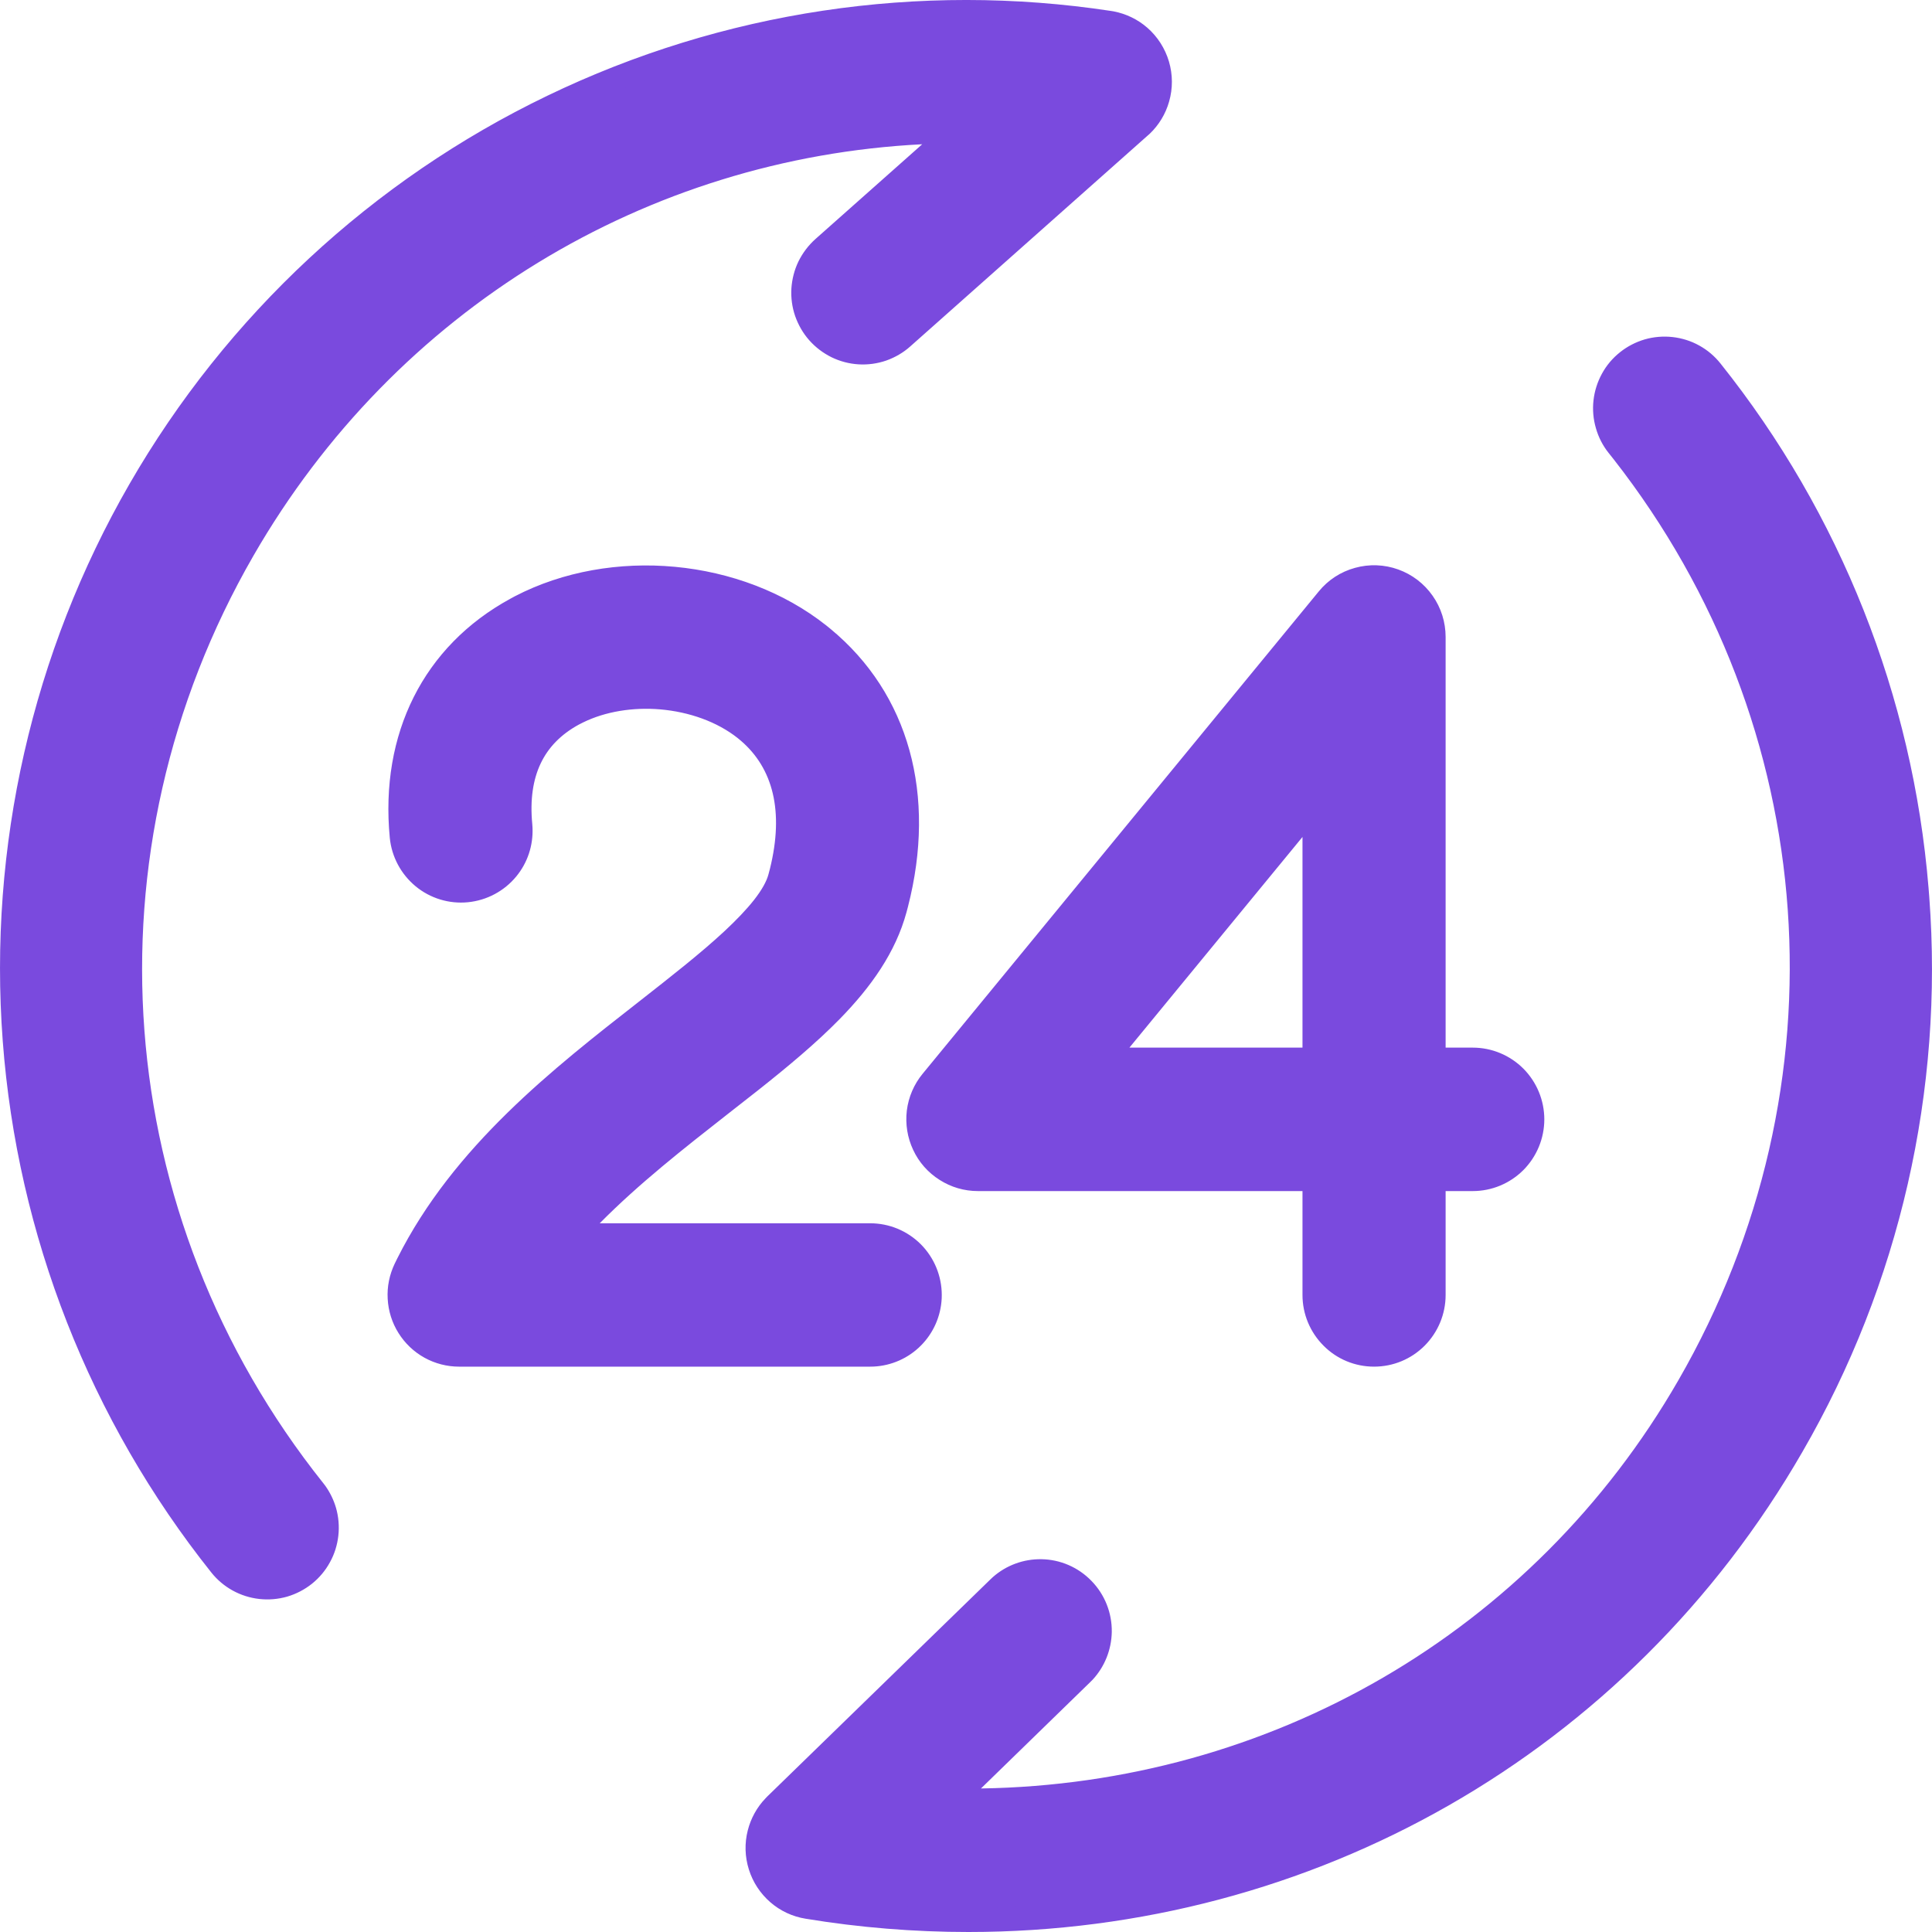
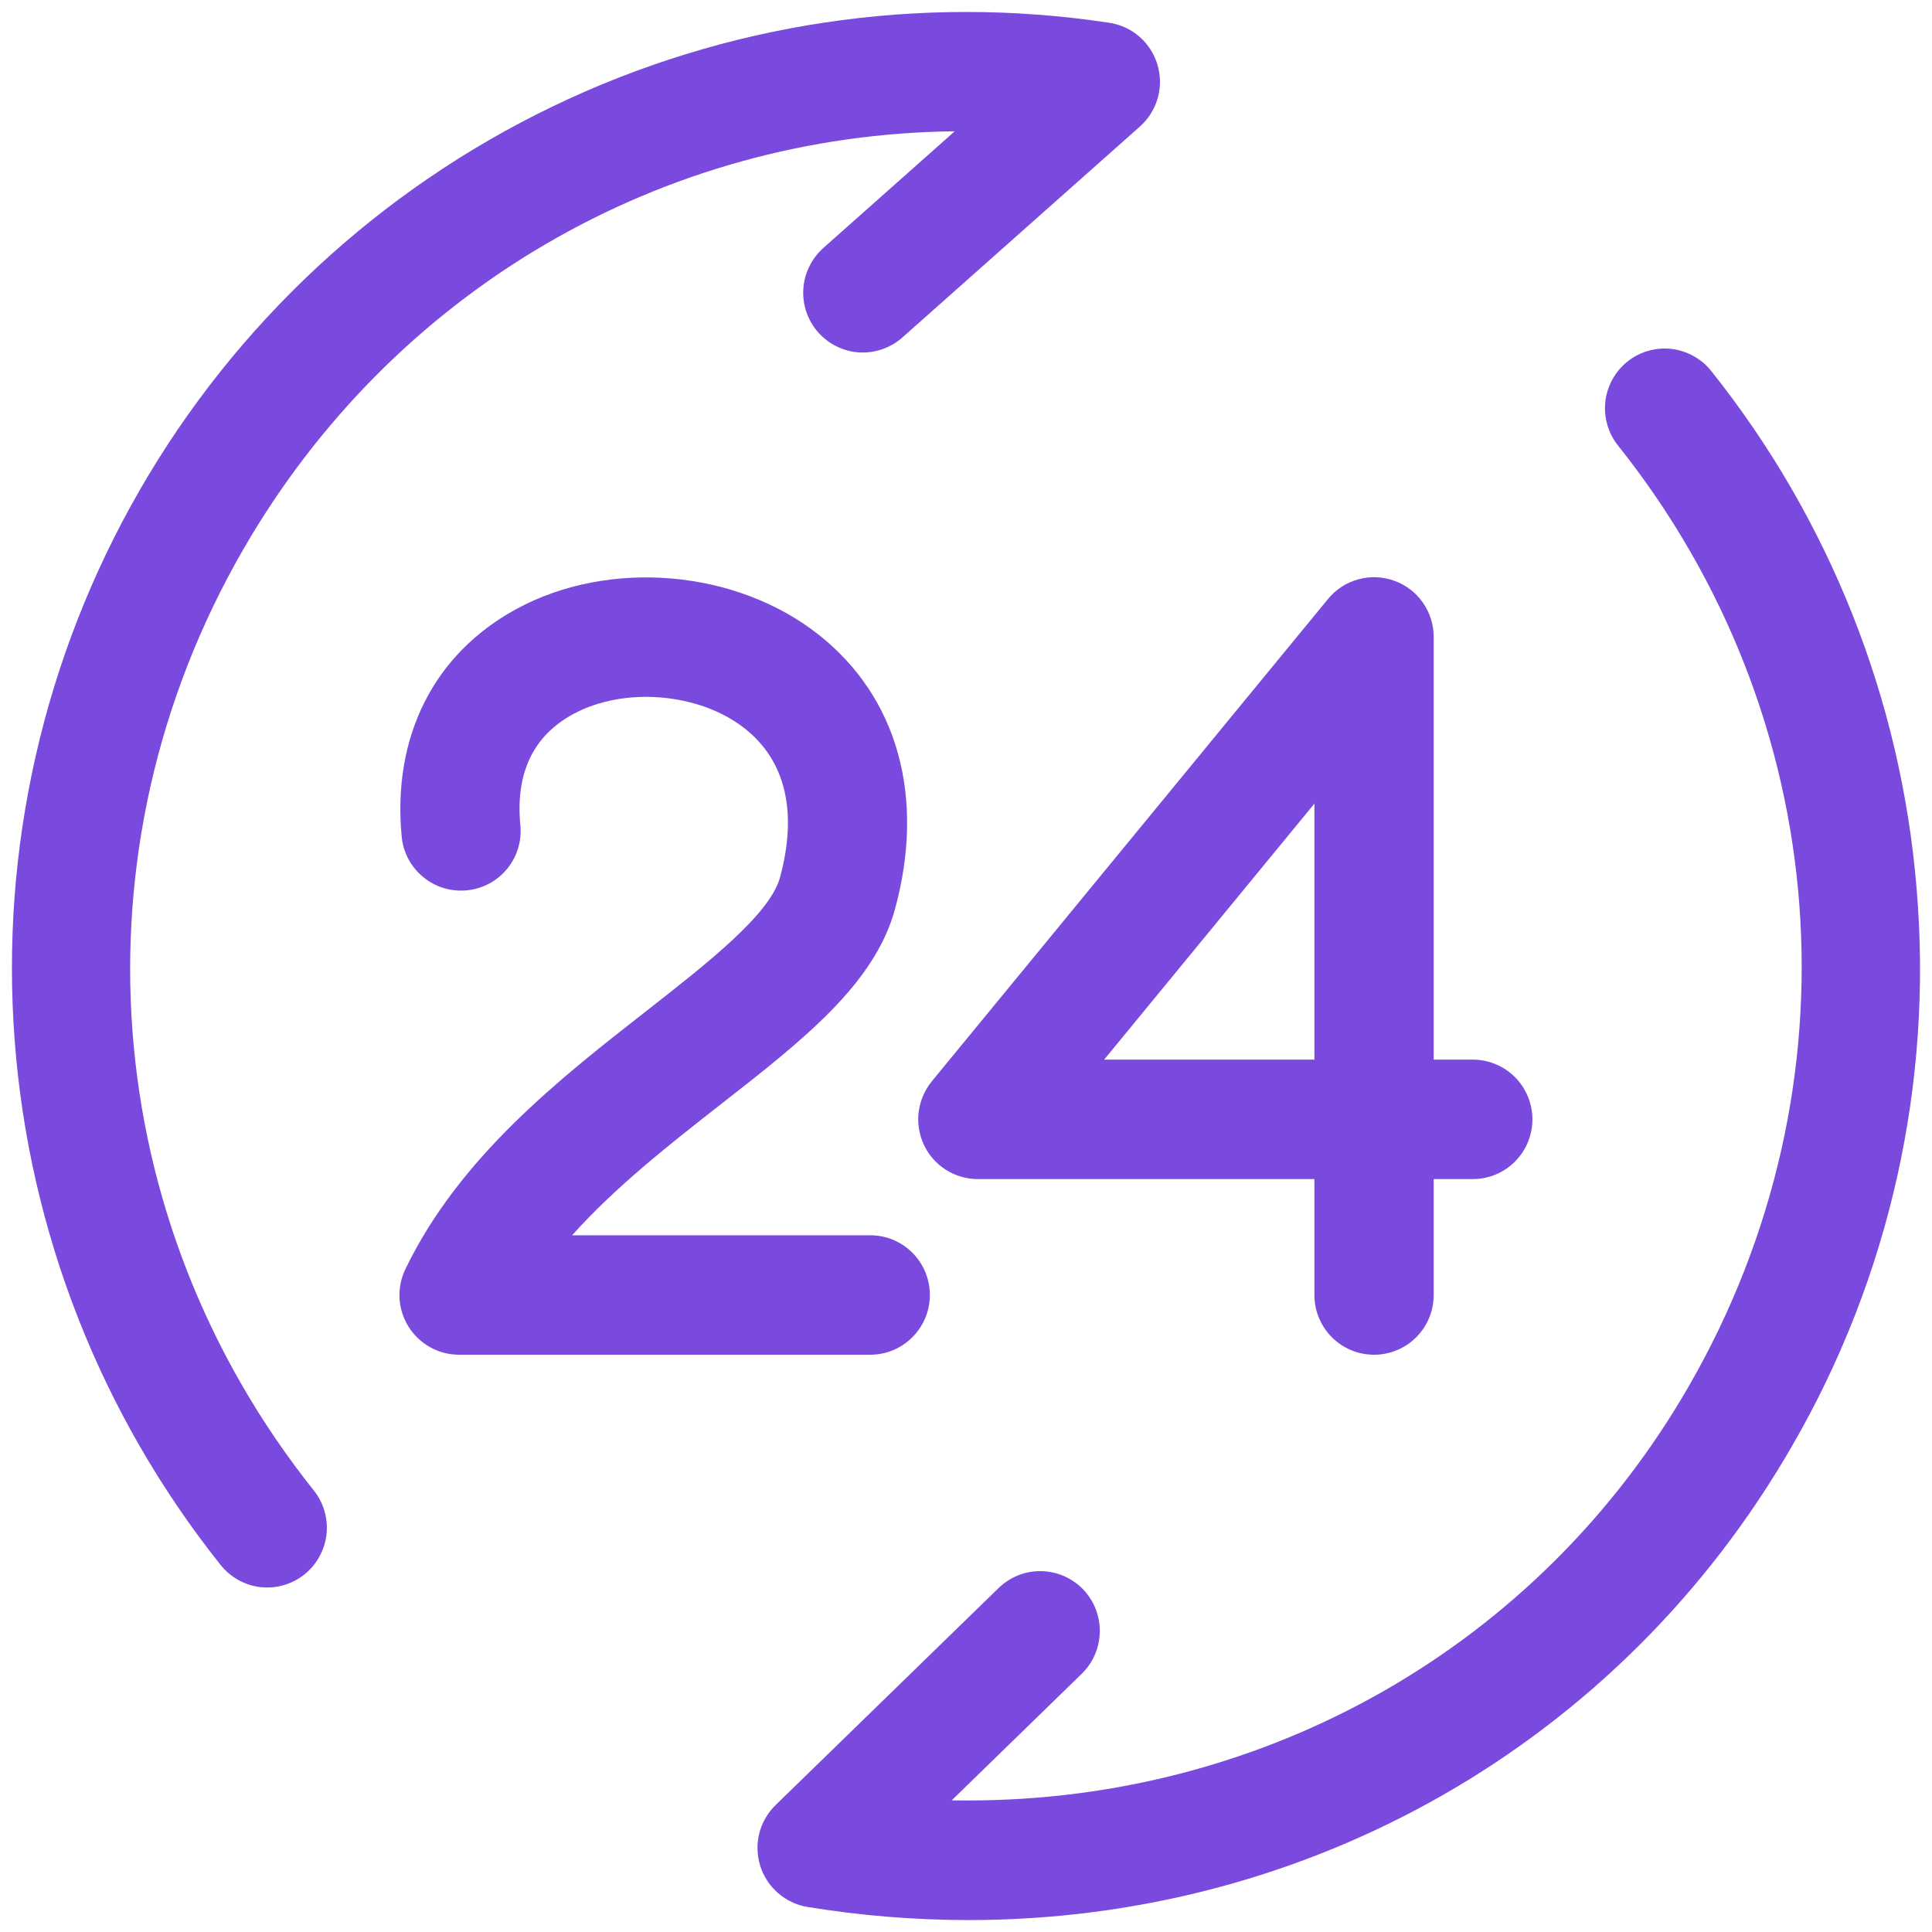
<svg xmlns="http://www.w3.org/2000/svg" width="24" height="24" viewBox="0 0 24 24" fill="none">
  <path d="M3.019 6.83C0.869 10.562 1.214 15.149 3.898 18.515C3.959 18.591 4.004 18.678 4.031 18.772C4.058 18.866 4.067 18.963 4.056 19.06C4.045 19.157 4.015 19.251 3.968 19.336C3.921 19.422 3.858 19.497 3.782 19.558C3.706 19.619 3.619 19.664 3.525 19.691C3.432 19.718 3.334 19.727 3.237 19.716C3.042 19.694 2.864 19.595 2.741 19.441C1.253 17.575 0.361 15.302 0.182 12.92C0.002 10.538 0.544 8.157 1.736 6.088C2.928 4.019 4.715 2.358 6.864 1.323C9.012 0.287 11.423 -0.075 13.78 0.283C13.919 0.304 14.05 0.364 14.156 0.457C14.262 0.55 14.339 0.671 14.379 0.806C14.419 0.942 14.42 1.085 14.381 1.221C14.342 1.357 14.265 1.479 14.16 1.572L11.21 4.192C11.137 4.257 11.052 4.306 10.96 4.338C10.868 4.37 10.771 4.383 10.674 4.378C10.577 4.372 10.482 4.347 10.395 4.304C10.307 4.261 10.229 4.202 10.164 4.129C10.1 4.056 10.05 3.971 10.018 3.879C9.987 3.787 9.973 3.689 9.979 3.592C9.985 3.495 10.01 3.399 10.053 3.312C10.095 3.224 10.155 3.146 10.227 3.081L11.86 1.631C8.234 1.669 4.882 3.598 3.019 6.83ZM23.809 11.04C23.616 8.69 22.727 6.45 21.257 4.608C21.197 4.532 21.121 4.469 21.036 4.422C20.951 4.375 20.857 4.345 20.761 4.334C20.664 4.323 20.566 4.332 20.473 4.359C20.379 4.386 20.292 4.431 20.216 4.492C20.14 4.553 20.077 4.628 20.03 4.713C19.983 4.799 19.953 4.893 19.942 4.989C19.931 5.086 19.94 5.184 19.967 5.278C19.994 5.372 20.039 5.459 20.1 5.535C22.784 8.901 23.129 13.488 20.979 17.22C19.112 20.46 15.718 22.366 12.024 22.366C11.957 22.366 11.889 22.366 11.822 22.365L13.438 20.792C13.579 20.655 13.659 20.467 13.662 20.27C13.665 20.073 13.59 19.883 13.453 19.742C13.316 19.601 13.129 19.52 12.932 19.517C12.736 19.514 12.546 19.59 12.405 19.727L9.634 22.424C9.536 22.52 9.466 22.641 9.432 22.774C9.399 22.908 9.403 23.048 9.444 23.179C9.485 23.31 9.562 23.427 9.666 23.517C9.769 23.607 9.896 23.667 10.032 23.689C10.692 23.797 11.36 23.851 12.03 23.852C16.247 23.852 20.126 21.669 22.262 17.962C23.474 15.868 24.014 13.452 23.809 11.04ZM11.551 16.087C11.551 15.89 11.473 15.701 11.334 15.562C11.195 15.423 11.007 15.345 10.81 15.345H7.107C7.649 14.739 8.326 14.21 8.949 13.722C9.977 12.919 10.864 12.225 11.118 11.293C11.497 9.904 11.152 8.663 10.174 7.888C9.147 7.073 7.563 6.938 6.41 7.568C5.388 8.125 4.871 9.155 4.99 10.393C5.008 10.589 5.104 10.769 5.256 10.894C5.407 11.02 5.602 11.079 5.798 11.06C5.994 11.042 6.174 10.946 6.299 10.794C6.424 10.642 6.483 10.447 6.464 10.251C6.402 9.606 6.622 9.142 7.118 8.872C7.752 8.526 8.691 8.605 9.255 9.052C9.76 9.452 9.91 10.091 9.689 10.901C9.565 11.358 8.788 11.965 8.038 12.552C6.947 13.405 5.71 14.372 5.037 15.763C4.982 15.876 4.957 16.001 4.963 16.127C4.97 16.252 5.009 16.374 5.075 16.481C5.142 16.587 5.235 16.675 5.344 16.736C5.454 16.797 5.578 16.829 5.703 16.829H10.81C11.007 16.829 11.195 16.751 11.334 16.611C11.473 16.472 11.551 16.284 11.551 16.087ZM11.575 13.433L16.497 7.441C16.594 7.322 16.725 7.237 16.872 7.197C17.019 7.156 17.175 7.162 17.319 7.214C17.463 7.265 17.587 7.36 17.675 7.485C17.763 7.61 17.81 7.76 17.81 7.913V13.163H18.295C18.491 13.163 18.68 13.241 18.819 13.38C18.958 13.519 19.036 13.708 19.036 13.905C19.036 14.102 18.958 14.291 18.819 14.43C18.68 14.569 18.491 14.647 18.295 14.647H17.81V16.087C17.81 16.284 17.732 16.472 17.593 16.612C17.454 16.751 17.265 16.829 17.069 16.829C16.872 16.829 16.684 16.751 16.545 16.612C16.406 16.472 16.328 16.284 16.328 16.087V14.647H12.148C12.007 14.647 11.87 14.607 11.751 14.532C11.632 14.457 11.537 14.349 11.477 14.222C11.418 14.095 11.395 13.953 11.412 13.813C11.43 13.674 11.486 13.542 11.575 13.433ZM13.716 13.163H16.328V9.983L13.716 13.163Z" fill="#7A4ADE" />
-   <path d="M20.432 4.216C20.544 4.184 20.661 4.174 20.777 4.187C20.893 4.2 21.006 4.235 21.108 4.292C21.21 4.348 21.3 4.424 21.373 4.516C22.862 6.381 23.761 8.648 23.957 11.028L23.966 11.142C24.147 13.546 23.598 15.949 22.39 18.036L22.39 18.036C20.227 21.79 16.299 24 12.03 24C11.353 24 10.676 23.945 10.008 23.835C9.845 23.809 9.693 23.738 9.569 23.63C9.444 23.521 9.352 23.381 9.303 23.224C9.253 23.066 9.248 22.898 9.289 22.738C9.327 22.588 9.403 22.45 9.51 22.339L9.531 22.317L12.302 19.621L12.335 19.59C12.5 19.445 12.713 19.366 12.935 19.369C13.17 19.372 13.395 19.469 13.559 19.639C13.724 19.808 13.814 20.036 13.811 20.272C13.807 20.494 13.722 20.706 13.572 20.867L13.541 20.898L12.186 22.217C15.765 22.162 19.038 20.291 20.85 17.145C22.954 13.495 22.635 9.017 20.046 5.706L19.984 5.628C19.911 5.537 19.857 5.432 19.825 5.319C19.792 5.207 19.782 5.089 19.795 4.973C19.808 4.857 19.844 4.744 19.9 4.642C19.956 4.539 20.032 4.449 20.124 4.376C20.215 4.303 20.32 4.249 20.432 4.216ZM20.744 4.482C20.667 4.473 20.589 4.48 20.514 4.501C20.439 4.523 20.369 4.559 20.309 4.608C20.248 4.657 20.197 4.717 20.16 4.785C20.122 4.853 20.098 4.928 20.09 5.006C20.081 5.083 20.088 5.162 20.109 5.237C20.131 5.312 20.167 5.382 20.216 5.442L20.279 5.523C22.943 8.929 23.271 13.539 21.107 17.294C19.213 20.581 15.77 22.515 12.024 22.515C11.956 22.515 11.887 22.514 11.819 22.513L11.464 22.506L13.335 20.685C13.447 20.576 13.512 20.425 13.514 20.268C13.517 20.111 13.456 19.959 13.347 19.846C13.237 19.733 13.087 19.668 12.93 19.666C12.783 19.664 12.64 19.716 12.53 19.814L12.509 19.834L9.738 22.53C9.659 22.607 9.603 22.704 9.576 22.811C9.549 22.917 9.552 23.029 9.585 23.134C9.618 23.239 9.68 23.333 9.763 23.405C9.835 23.468 9.922 23.512 10.015 23.534L10.056 23.542L10.178 23.562C10.791 23.655 11.41 23.703 12.03 23.703L12.225 23.701C16.314 23.635 20.058 21.491 22.133 17.888L22.134 17.887C23.33 15.82 23.864 13.434 23.662 11.053V11.053C23.471 8.732 22.593 6.52 21.142 4.701C21.093 4.64 21.033 4.59 20.965 4.552C20.896 4.514 20.822 4.49 20.744 4.482ZM6.8 1.189C8.975 0.14 11.415 -0.227 13.802 0.136L13.833 0.141C13.989 0.171 14.134 0.241 14.253 0.345C14.38 0.456 14.473 0.602 14.521 0.764C14.569 0.927 14.57 1.099 14.523 1.262C14.48 1.415 14.396 1.553 14.282 1.662L14.258 1.683L11.308 4.303C11.221 4.381 11.119 4.44 11.009 4.479C10.899 4.517 10.782 4.533 10.665 4.526C10.549 4.519 10.435 4.489 10.33 4.438C10.225 4.386 10.131 4.315 10.053 4.227C9.976 4.14 9.917 4.038 9.878 3.927C9.84 3.817 9.824 3.7 9.831 3.583C9.839 3.466 9.868 3.352 9.919 3.247C9.971 3.142 10.042 3.048 10.129 2.97L11.456 1.792C8.039 1.964 4.914 3.839 3.148 6.904L3.148 6.904C1.028 10.583 1.368 15.104 4.014 18.422L4.041 18.457C4.1 18.54 4.145 18.632 4.174 18.731C4.206 18.843 4.216 18.961 4.203 19.077C4.19 19.193 4.155 19.306 4.098 19.408C4.042 19.511 3.966 19.601 3.875 19.674C3.783 19.747 3.679 19.801 3.567 19.834C3.455 19.866 3.337 19.876 3.221 19.863C2.987 19.837 2.772 19.719 2.625 19.534C1.119 17.644 0.215 15.343 0.034 12.931C-0.147 10.519 0.401 8.108 1.608 6.013C2.815 3.919 4.624 2.237 6.8 1.189ZM13.758 0.429C11.43 0.076 9.05 0.434 6.928 1.456C4.807 2.479 3.042 4.119 1.865 6.162C0.687 8.205 0.152 10.556 0.329 12.909C0.506 15.261 1.387 17.506 2.857 19.349C2.955 19.472 3.098 19.551 3.254 19.568C3.331 19.577 3.41 19.57 3.484 19.548C3.559 19.527 3.629 19.491 3.69 19.442C3.751 19.393 3.801 19.333 3.839 19.265C3.876 19.197 3.9 19.121 3.909 19.044C3.917 18.966 3.911 18.888 3.889 18.813C3.87 18.747 3.84 18.686 3.8 18.631L3.783 18.607C1.06 15.193 0.711 10.541 2.891 6.756L2.981 6.603C4.886 3.417 8.238 1.521 11.859 1.482L12.256 1.478L10.326 3.192C10.268 3.244 10.22 3.307 10.186 3.377C10.152 3.447 10.132 3.523 10.127 3.601C10.123 3.679 10.133 3.757 10.159 3.83C10.184 3.904 10.224 3.972 10.275 4.03C10.327 4.089 10.389 4.136 10.459 4.171C10.529 4.205 10.605 4.225 10.683 4.229C10.761 4.234 10.839 4.223 10.912 4.198C10.986 4.172 11.054 4.133 11.112 4.081L14.062 1.461L14.092 1.432C14.161 1.362 14.211 1.275 14.239 1.18C14.27 1.072 14.269 0.957 14.237 0.848C14.205 0.74 14.143 0.643 14.058 0.569C13.984 0.504 13.895 0.459 13.799 0.437L13.758 0.429ZM18.888 13.905C18.888 13.748 18.825 13.597 18.714 13.485C18.603 13.374 18.452 13.311 18.295 13.311H17.662V7.913C17.662 7.79 17.624 7.671 17.554 7.571C17.483 7.471 17.384 7.395 17.269 7.353C17.154 7.312 17.029 7.307 16.912 7.34C16.809 7.368 16.715 7.424 16.642 7.501L16.611 7.535L11.69 13.527C11.619 13.614 11.573 13.72 11.559 13.832C11.545 13.943 11.563 14.057 11.611 14.159C11.659 14.26 11.735 14.346 11.83 14.407C11.925 14.467 12.035 14.499 12.148 14.499H16.476V16.087C16.476 16.244 16.539 16.395 16.65 16.507C16.761 16.618 16.912 16.681 17.069 16.681C17.226 16.681 17.377 16.618 17.488 16.507C17.599 16.395 17.662 16.244 17.662 16.087V14.499H18.295C18.452 14.499 18.603 14.436 18.714 14.325C18.825 14.214 18.888 14.062 18.888 13.905ZM6.396 7.407C7.596 6.784 9.209 6.933 10.266 7.771L10.314 7.81C11.294 8.618 11.635 9.879 11.279 11.264L11.261 11.332C11.125 11.832 10.821 12.26 10.43 12.66C10.137 12.959 9.79 13.248 9.419 13.542L9.04 13.839C8.504 14.259 7.937 14.703 7.45 15.196H10.81C11.046 15.196 11.272 15.29 11.439 15.457C11.605 15.624 11.699 15.851 11.699 16.087L11.698 16.131C11.687 16.351 11.595 16.56 11.439 16.716C11.283 16.873 11.074 16.965 10.854 16.976L10.81 16.977H5.703C5.553 16.977 5.405 16.939 5.273 16.866C5.141 16.793 5.03 16.687 4.95 16.559C4.87 16.432 4.824 16.285 4.816 16.135C4.807 15.984 4.838 15.834 4.903 15.698L4.936 15.631C5.634 14.24 6.877 13.271 7.947 12.435C8.323 12.14 8.7 11.846 8.998 11.569C9.146 11.431 9.272 11.3 9.368 11.178C9.464 11.055 9.523 10.949 9.546 10.862L9.565 10.79C9.741 10.077 9.602 9.544 9.204 9.202L9.163 9.168C8.908 8.966 8.562 8.843 8.2 8.812C7.862 8.784 7.522 8.838 7.244 8.974L7.189 9.002C6.966 9.124 6.81 9.286 6.716 9.485C6.621 9.685 6.583 9.934 6.612 10.236L6.615 10.28C6.625 10.501 6.554 10.717 6.413 10.888C6.263 11.07 6.047 11.185 5.812 11.208C5.578 11.231 5.343 11.159 5.162 11.009C4.98 10.858 4.865 10.642 4.842 10.407C4.718 9.115 5.261 8.026 6.339 7.438L6.396 7.407ZM10.082 8.004C9.117 7.238 7.63 7.101 6.532 7.671L6.48 7.698C5.516 8.225 5.024 9.195 5.137 10.379C5.152 10.535 5.229 10.68 5.35 10.78C5.471 10.88 5.627 10.928 5.784 10.913C5.94 10.898 6.084 10.821 6.184 10.699C6.278 10.585 6.326 10.441 6.319 10.294L6.317 10.265C6.284 9.923 6.325 9.617 6.448 9.357C6.572 9.096 6.775 8.89 7.047 8.741L7.113 8.707C7.447 8.544 7.843 8.484 8.225 8.516C8.633 8.551 9.038 8.69 9.347 8.935C9.913 9.384 10.063 10.094 9.832 10.941C9.794 11.082 9.708 11.224 9.601 11.361C9.492 11.5 9.354 11.643 9.199 11.786C8.967 12.002 8.692 12.226 8.411 12.448L8.129 12.669C7.05 13.512 5.864 14.443 5.201 15.764L5.17 15.827C5.126 15.918 5.106 16.018 5.111 16.119C5.117 16.219 5.148 16.317 5.201 16.402C5.254 16.487 5.328 16.557 5.416 16.606C5.504 16.655 5.603 16.68 5.703 16.68H10.81C10.967 16.68 11.118 16.618 11.229 16.506C11.34 16.395 11.403 16.244 11.403 16.087L11.402 16.057C11.395 15.911 11.333 15.771 11.229 15.667C11.118 15.556 10.967 15.493 10.81 15.493H6.775L6.996 15.245C7.549 14.628 8.237 14.091 8.858 13.605L9.236 13.309C9.603 13.017 9.938 12.738 10.218 12.452C10.591 12.071 10.858 11.686 10.976 11.254L10.992 11.191C11.325 9.896 11.002 8.761 10.125 8.039L10.082 8.004ZM16.476 13.311H13.403L16.476 9.569V13.311ZM14.03 13.014H16.18V10.397L14.03 13.014ZM19.184 13.905C19.184 14.141 19.09 14.368 18.924 14.535C18.757 14.702 18.531 14.796 18.295 14.796H17.958V16.087C17.958 16.323 17.864 16.549 17.698 16.716C17.531 16.884 17.305 16.977 17.069 16.977C16.833 16.977 16.607 16.884 16.441 16.716C16.274 16.549 16.18 16.323 16.18 16.087V14.796H12.148C11.979 14.796 11.814 14.748 11.672 14.657C11.529 14.567 11.415 14.438 11.344 14.285C11.272 14.133 11.245 13.963 11.265 13.795C11.286 13.627 11.354 13.469 11.461 13.339L16.383 7.346C16.499 7.204 16.656 7.102 16.833 7.054C17.009 7.005 17.197 7.012 17.369 7.074C17.542 7.136 17.691 7.25 17.796 7.4C17.902 7.55 17.958 7.729 17.958 7.913V13.014H18.295C18.531 13.014 18.757 13.108 18.924 13.275C19.09 13.442 19.184 13.669 19.184 13.905Z" fill="#7A4ADE" />
</svg>